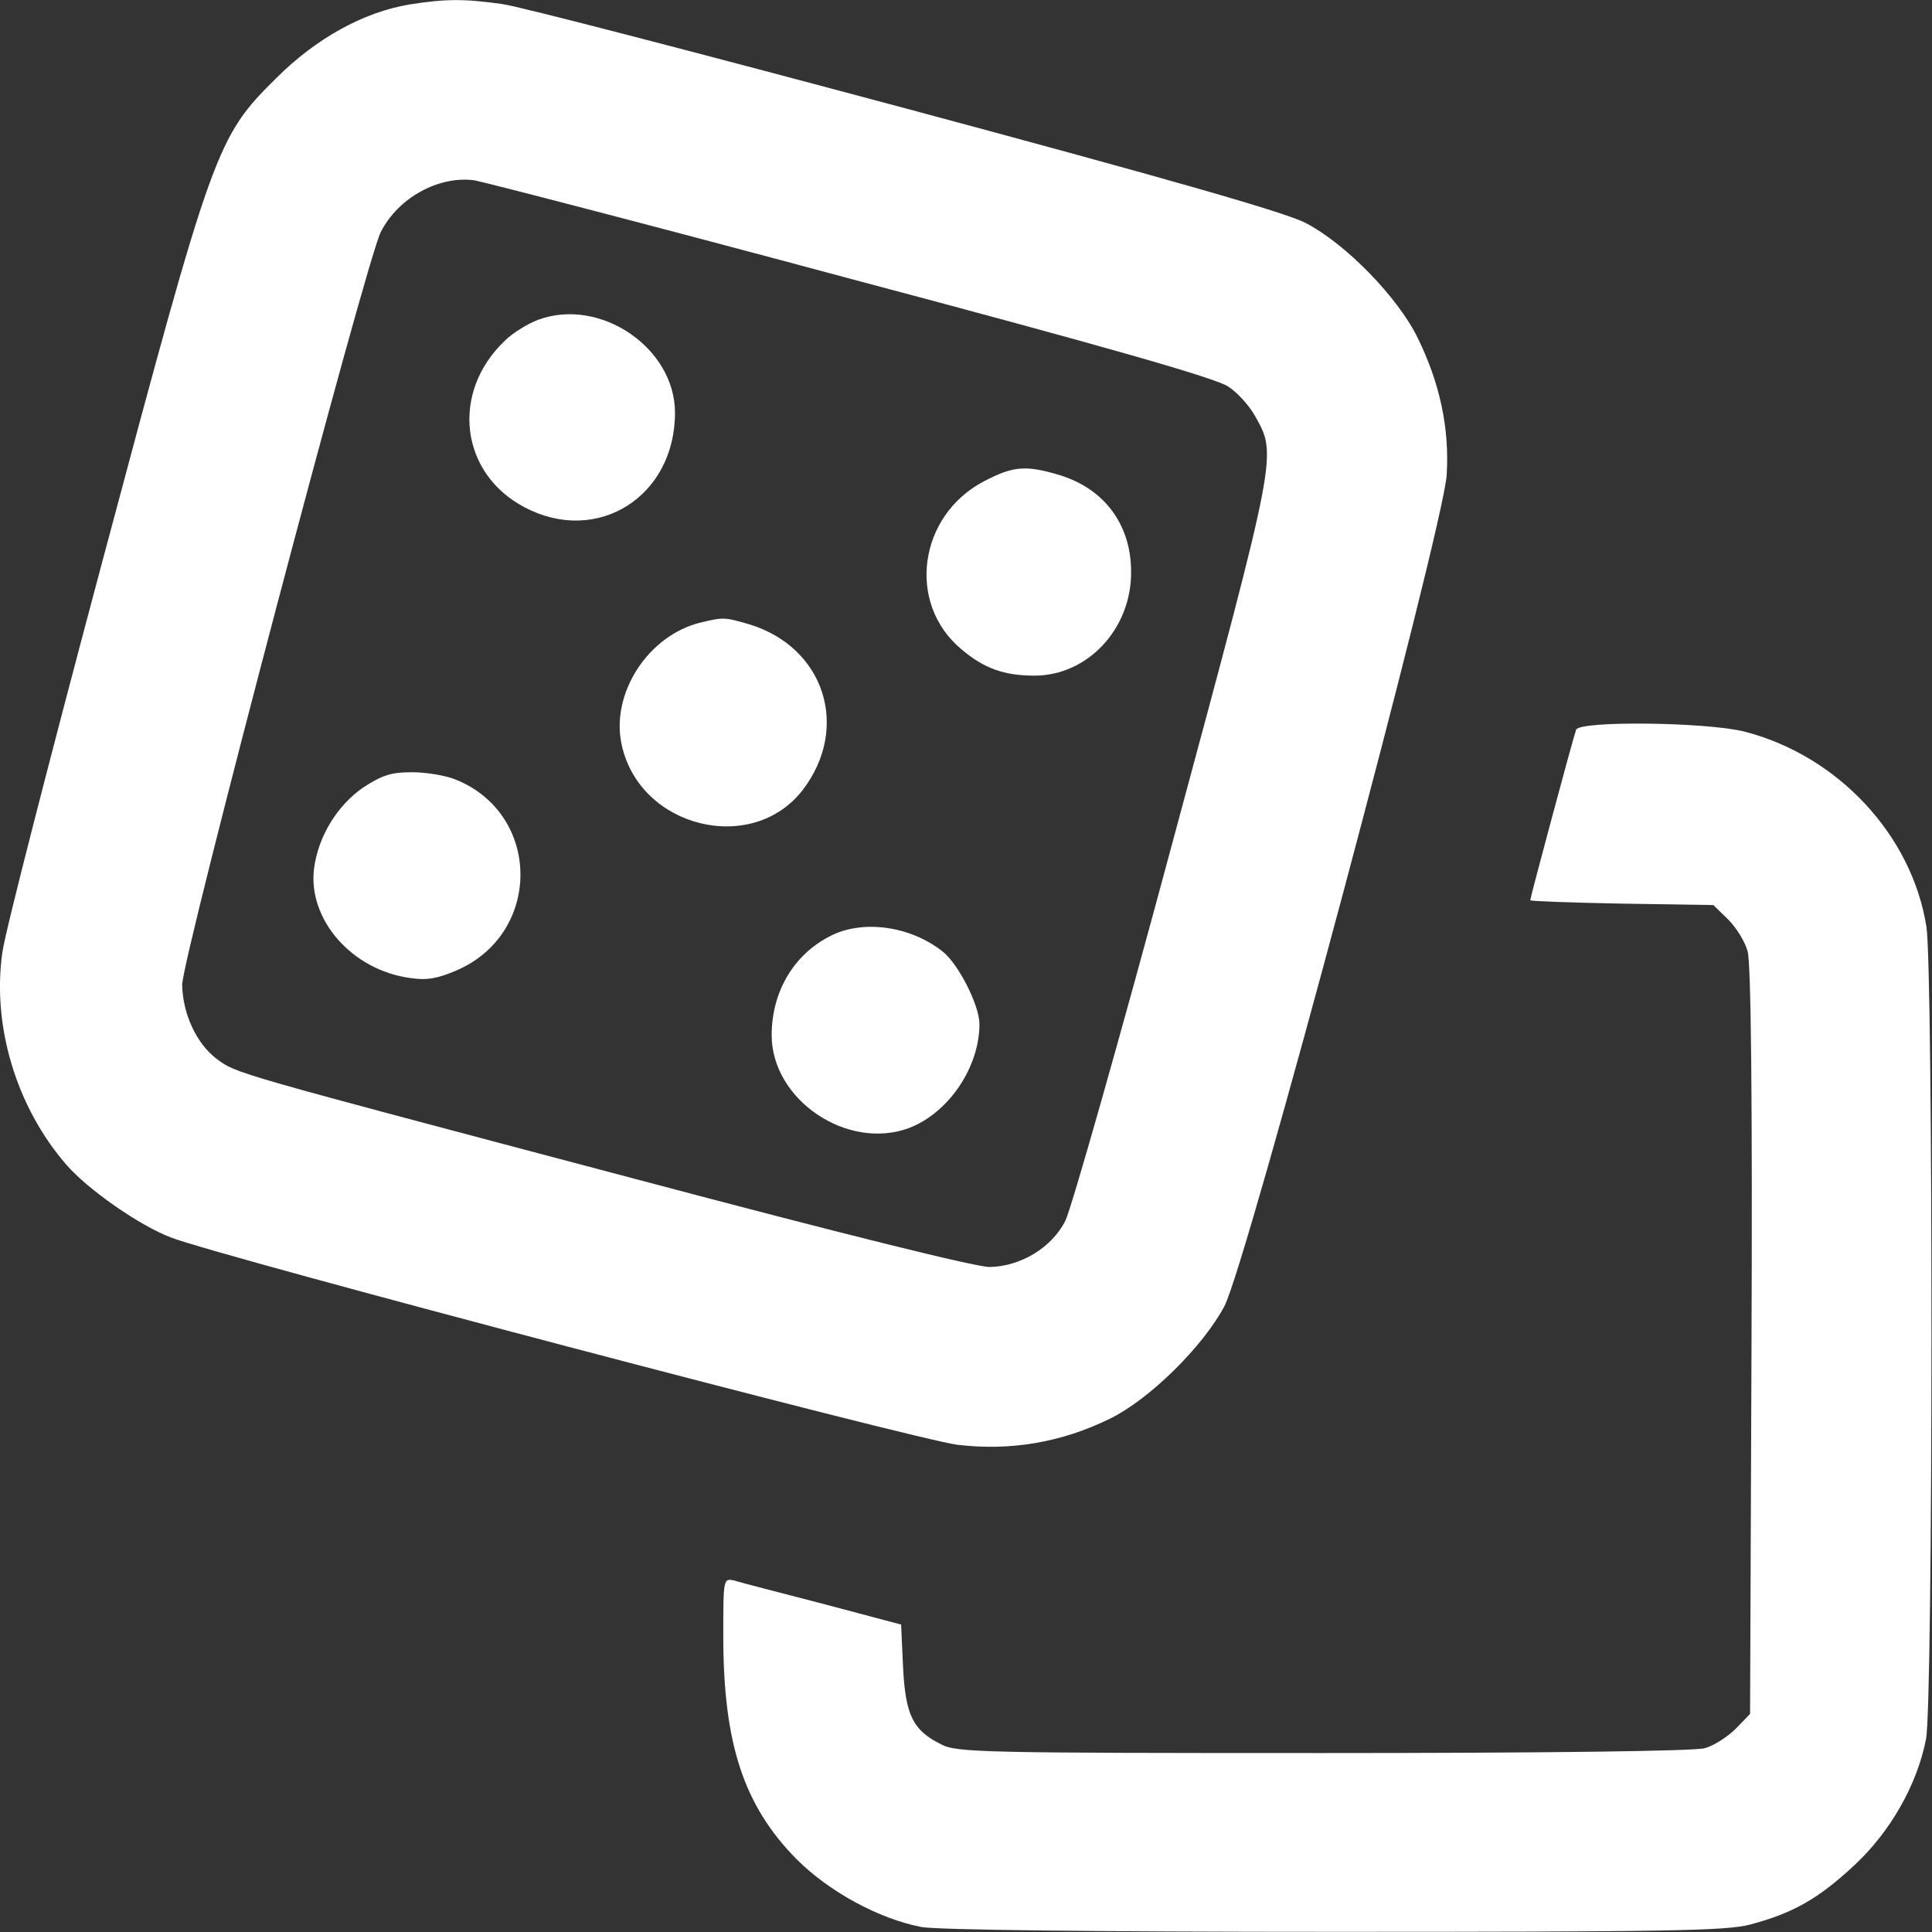
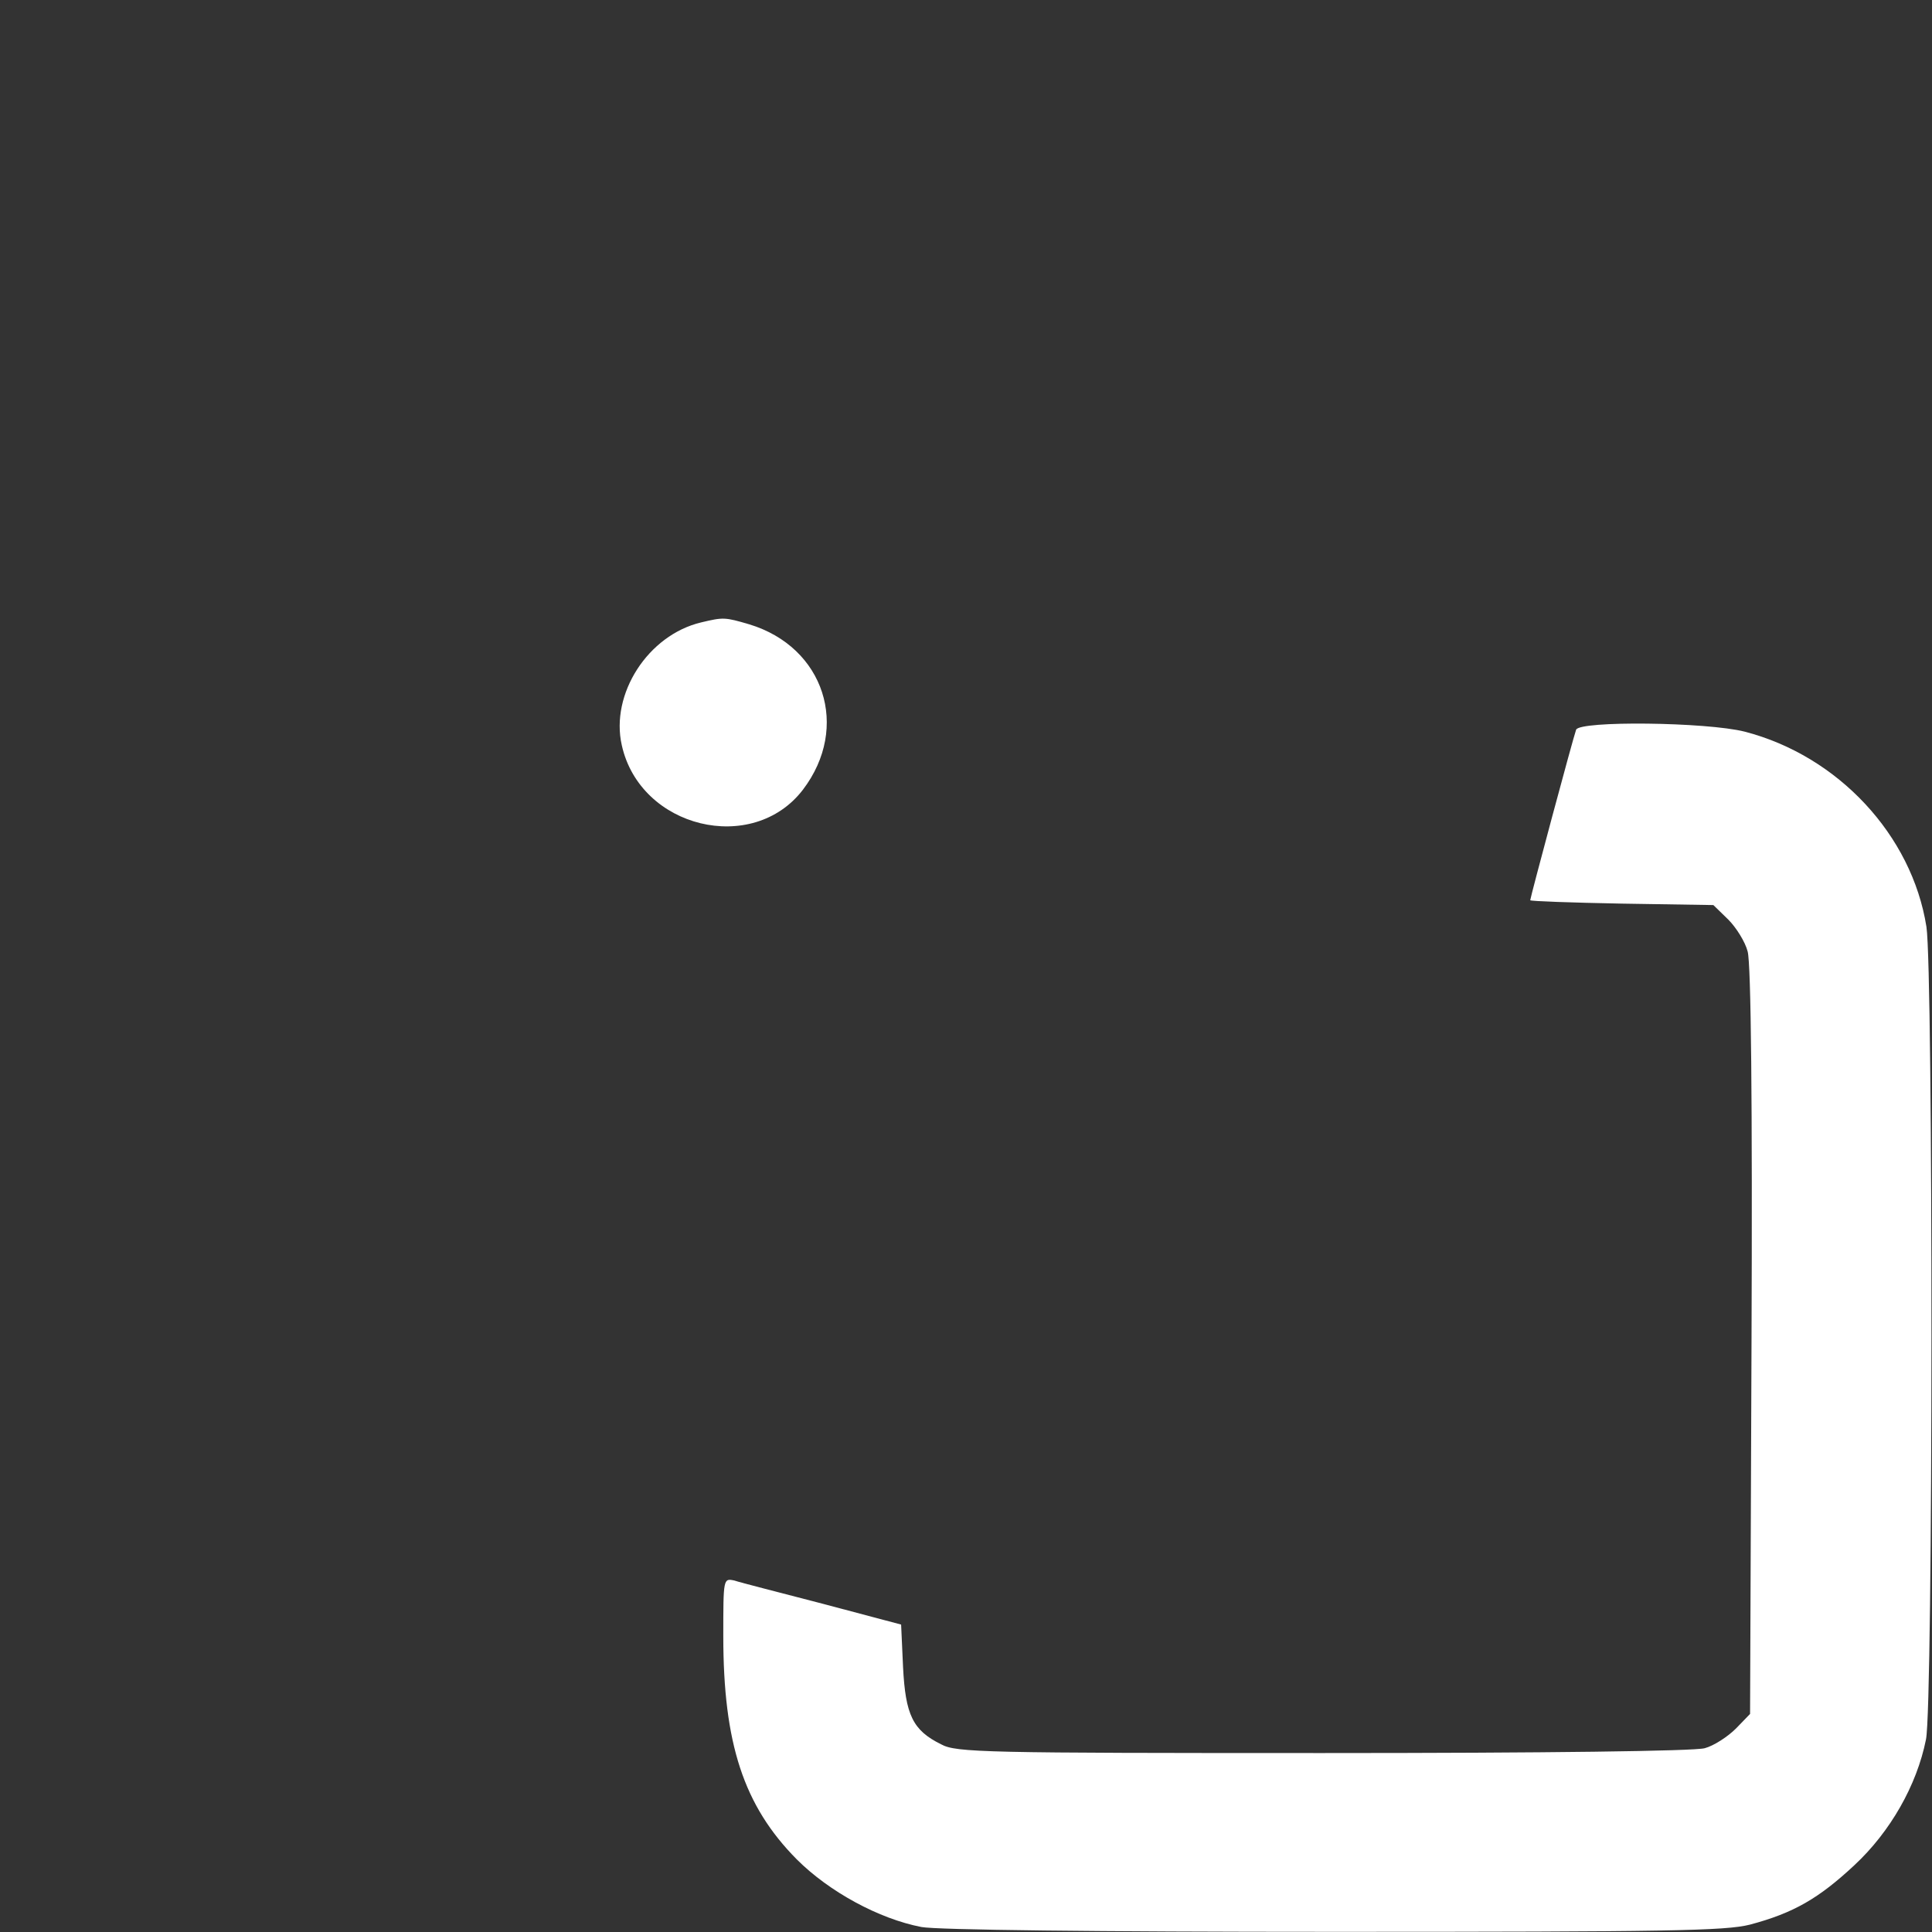
<svg xmlns="http://www.w3.org/2000/svg" width="24" height="24" viewBox="0 0 24 24" fill="none">
  <rect x="0" y="0" width="24" height="24" fill="#333333" stroke="none" />
-   <path d="M5.084 0.056C4.514 0.152 3.926 0.476 3.428 0.974C2.689 1.706 2.647 1.826 1.279 6.946C0.631 9.371 0.066 11.568 0.03 11.826C-0.102 12.744 0.204 13.753 0.823 14.467C1.087 14.773 1.729 15.223 2.125 15.373C2.725 15.607 11.386 17.888 11.897 17.948C12.557 18.026 13.187 17.918 13.787 17.624C14.28 17.384 14.946 16.724 15.21 16.226C15.492 15.685 17.929 6.562 17.971 5.902C18.007 5.32 17.887 4.761 17.611 4.197C17.365 3.693 16.716 3.027 16.218 2.769C15.96 2.637 14.556 2.234 11.248 1.346C8.715 0.668 6.459 0.08 6.237 0.05C5.768 -0.016 5.534 -0.016 5.084 0.056ZM10.594 3.471C13.709 4.299 15.12 4.701 15.258 4.803C15.372 4.875 15.516 5.037 15.588 5.163C15.864 5.656 15.882 5.584 14.574 10.433C13.913 12.894 13.307 15.019 13.235 15.163C13.067 15.499 12.677 15.733 12.293 15.739C12.119 15.739 10.45 15.325 7.875 14.641C2.839 13.308 2.941 13.338 2.689 13.152C2.437 12.96 2.269 12.588 2.263 12.234C2.263 11.898 4.544 3.249 4.73 2.883C4.946 2.456 5.45 2.18 5.894 2.24C6.026 2.264 8.139 2.811 10.594 3.471Z" fill="white" />
-   <path d="M6.681 3.974C6.555 4.022 6.368 4.136 6.272 4.232C5.594 4.875 5.714 5.883 6.519 6.303C7.419 6.777 8.385 6.171 8.385 5.127C8.385 4.322 7.455 3.686 6.681 3.974Z" fill="white" />
-   <path d="M12.221 5.98C11.41 6.406 11.26 7.492 11.939 8.062C12.221 8.303 12.473 8.393 12.851 8.393C13.511 8.393 14.057 7.81 14.051 7.102C14.051 6.514 13.715 6.07 13.163 5.902C12.743 5.776 12.587 5.788 12.221 5.98Z" fill="white" />
  <path d="M8.709 7.732C8.049 7.889 7.58 8.621 7.724 9.257C7.952 10.289 9.351 10.626 9.975 9.809C10.563 9.035 10.239 8.039 9.309 7.756C9.003 7.666 8.985 7.666 8.709 7.732Z" fill="white" />
-   <path d="M4.508 9.785C4.19 10.007 3.956 10.385 3.902 10.782C3.818 11.418 4.37 12.054 5.102 12.15C5.295 12.18 5.439 12.156 5.673 12.054C6.729 11.598 6.729 10.127 5.673 9.689C5.547 9.635 5.301 9.593 5.12 9.593C4.856 9.593 4.748 9.629 4.508 9.785Z" fill="white" />
-   <path d="M10.3 11.635C9.85 11.869 9.586 12.331 9.586 12.859C9.586 13.663 10.528 14.3 11.297 14.011C11.789 13.819 12.167 13.255 12.167 12.721C12.167 12.487 11.903 11.971 11.711 11.821C11.303 11.497 10.702 11.419 10.3 11.635Z" fill="white" />
  <path d="M19.579 9.065C19.543 9.161 19.009 11.153 19.009 11.183C19.009 11.195 19.519 11.213 20.143 11.225L21.284 11.243L21.47 11.424C21.566 11.52 21.68 11.7 21.71 11.82C21.752 11.97 21.77 13.698 21.758 16.669L21.74 21.291L21.566 21.471C21.464 21.573 21.29 21.687 21.176 21.717C21.044 21.753 19.225 21.777 16.428 21.777C12.232 21.777 11.878 21.771 11.692 21.669C11.338 21.495 11.248 21.303 11.218 20.709L11.194 20.181L10.222 19.923C9.694 19.785 9.195 19.659 9.123 19.634C8.985 19.605 8.985 19.605 8.985 20.325C8.985 21.657 9.237 22.431 9.898 23.098C10.3 23.5 10.918 23.836 11.446 23.938C11.638 23.974 13.607 23.998 16.572 23.998C20.726 23.998 21.434 23.986 21.74 23.908C22.28 23.764 22.592 23.584 23.036 23.17C23.481 22.756 23.811 22.179 23.925 21.609C24.015 21.189 24.015 12.066 23.931 11.514C23.751 10.373 22.832 9.389 21.674 9.089C21.2 8.969 19.621 8.951 19.579 9.065Z" fill="white" />
</svg>